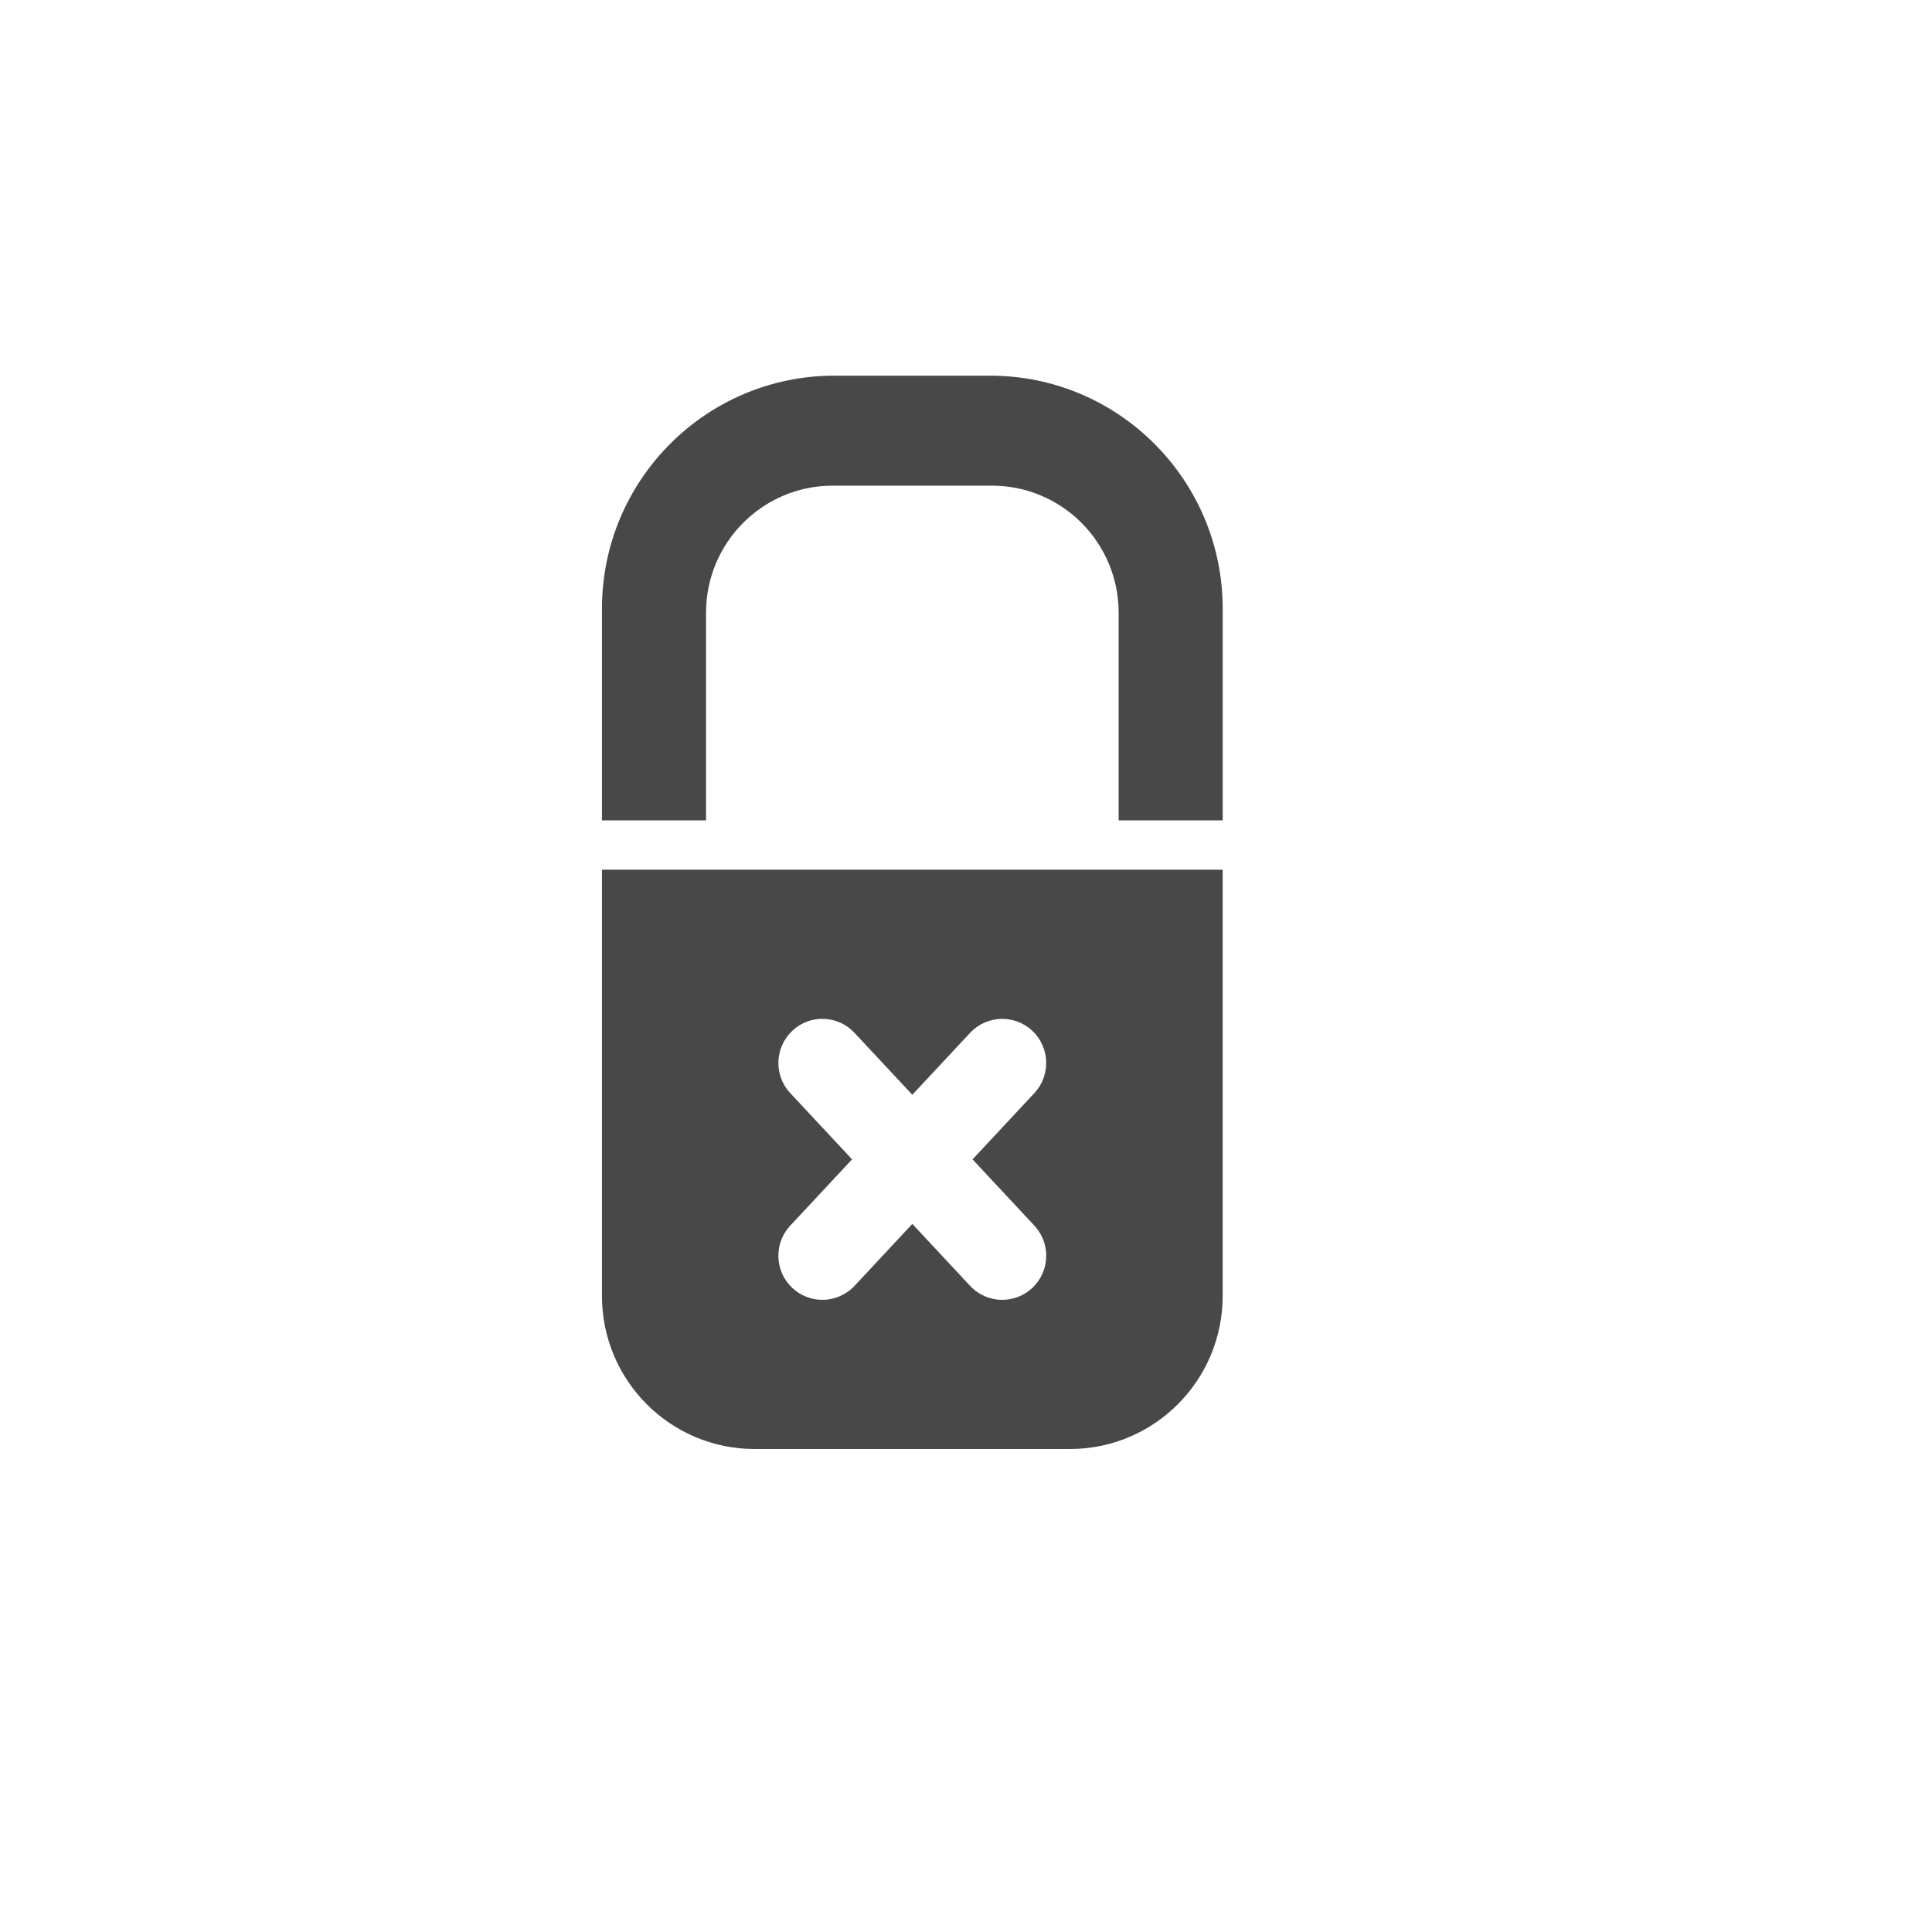
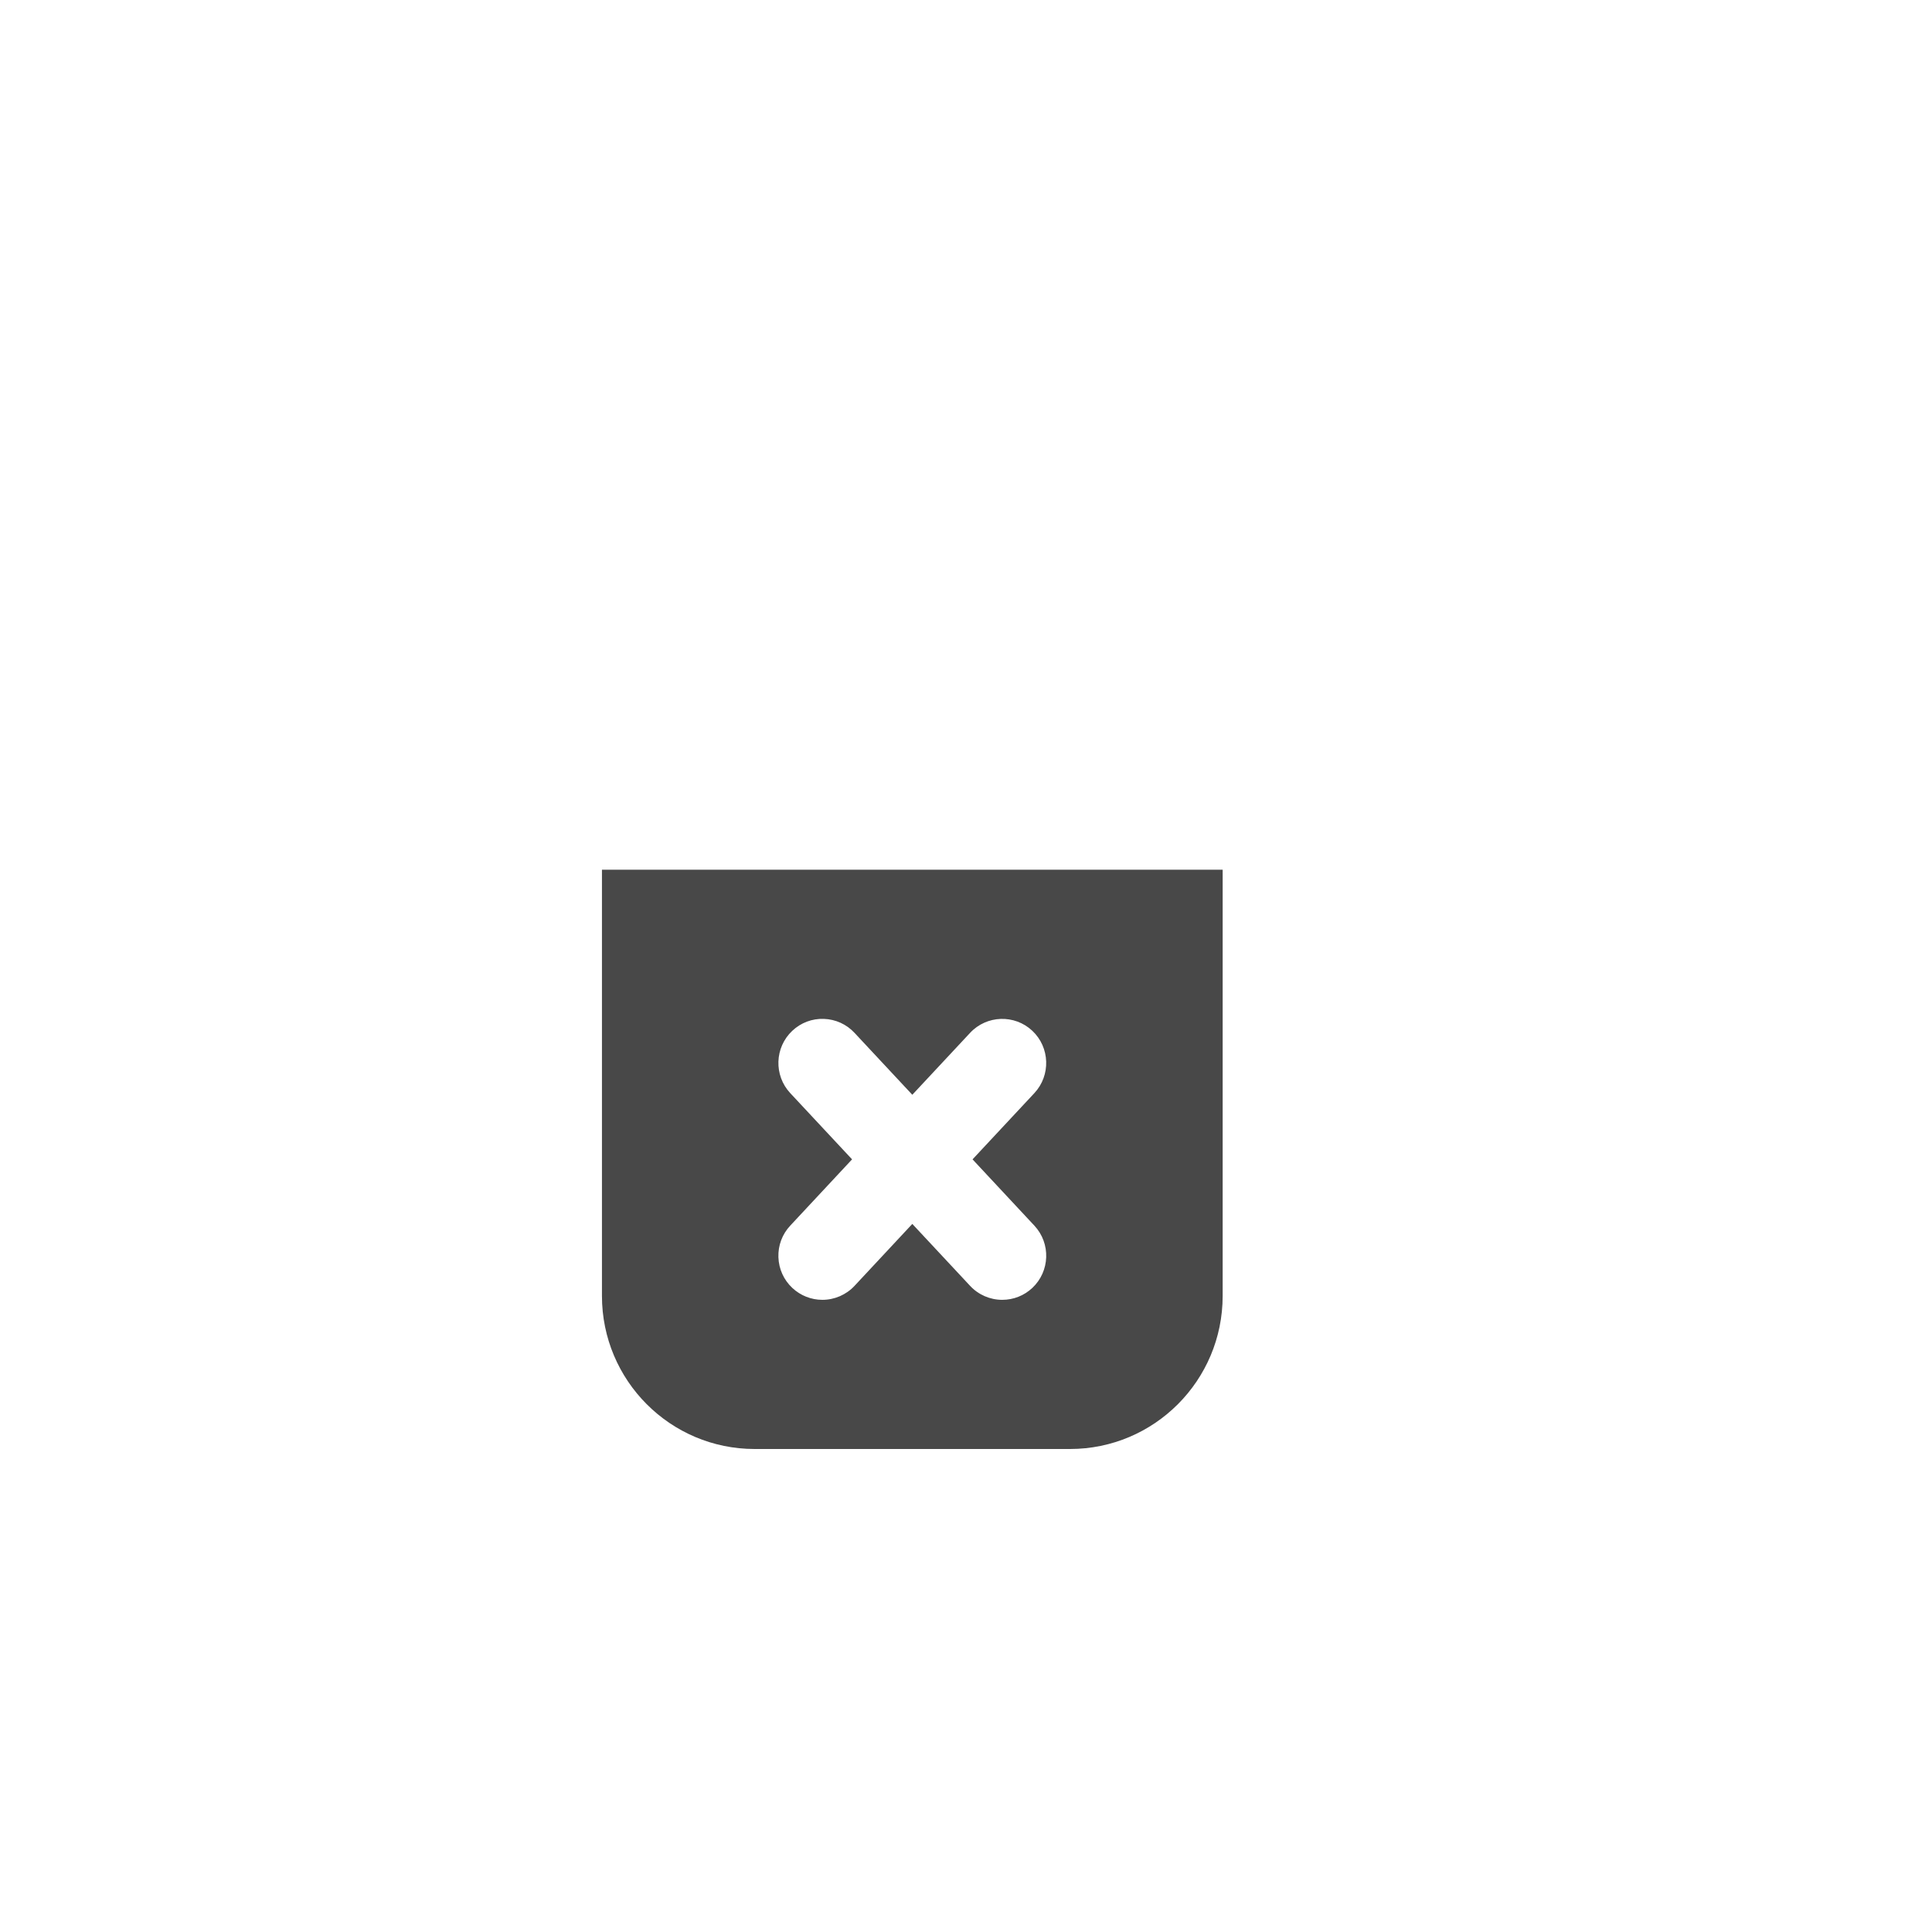
<svg xmlns="http://www.w3.org/2000/svg" width="72" height="72" viewBox="0 0 72 72" fill="none">
  <g filter="url(#filter0_d_539_292)">
    <circle cx="34" cy="34" r="32" fill="white" />
  </g>
-   <path d="M26.312 30.573V22.832C26.312 20.219 28.426 18.099 31.034 18.099H36.966C39.573 18.099 41.688 20.218 41.688 22.832V30.573H45.567V22.686C45.565 17.889 41.685 14 36.9 14H31.099C26.313 14 22.433 17.889 22.433 22.686V30.573H26.312Z" fill="#484848" />
  <path d="M22.433 32.412V48.295C22.433 51.446 24.981 54 28.124 54H39.874C43.017 54 45.565 51.446 45.565 48.295V32.412H22.433ZM38.471 47.998C38.166 48.284 37.768 48.441 37.35 48.441C36.898 48.441 36.461 48.252 36.153 47.92L33.999 45.612L31.846 47.92C31.537 48.252 31.1 48.441 30.648 48.441C30.231 48.441 29.833 48.283 29.528 47.998C29.208 47.698 29.024 47.292 29.009 46.853C28.994 46.414 29.151 45.996 29.45 45.676L31.754 43.206L29.45 40.737C28.833 40.075 28.867 39.033 29.528 38.413C29.848 38.113 30.265 37.955 30.703 37.971C31.14 37.986 31.546 38.17 31.845 38.491L33.999 40.799L36.153 38.491C36.77 37.83 37.81 37.794 38.47 38.413C39.13 39.032 39.165 40.074 38.548 40.737L36.244 43.206L38.548 45.676C39.166 46.337 39.131 47.379 38.471 47.998Z" fill="#484848" />
  <defs>
    <filter id="filter0_d_539_292" x="0" y="0" width="72" height="72" filterUnits="userSpaceOnUse" color-interpolation-filters="sRGB">
      <feFlood flood-opacity="0" result="BackgroundImageFix" />
      <feColorMatrix in="SourceAlpha" type="matrix" values="0 0 0 0 0 0 0 0 0 0 0 0 0 0 0 0 0 0 127 0" result="hardAlpha" />
      <feOffset dx="2" dy="2" />
      <feGaussianBlur stdDeviation="2" />
      <feComposite in2="hardAlpha" operator="out" />
      <feColorMatrix type="matrix" values="0 0 0 0 0.78 0 0 0 0 0.78 0 0 0 0 0.78 0 0 0 0.25 0" />
      <feBlend mode="normal" in2="BackgroundImageFix" result="effect1_dropShadow_539_292" />
      <feBlend mode="normal" in="SourceGraphic" in2="effect1_dropShadow_539_292" result="shape" />
    </filter>
  </defs>
</svg>